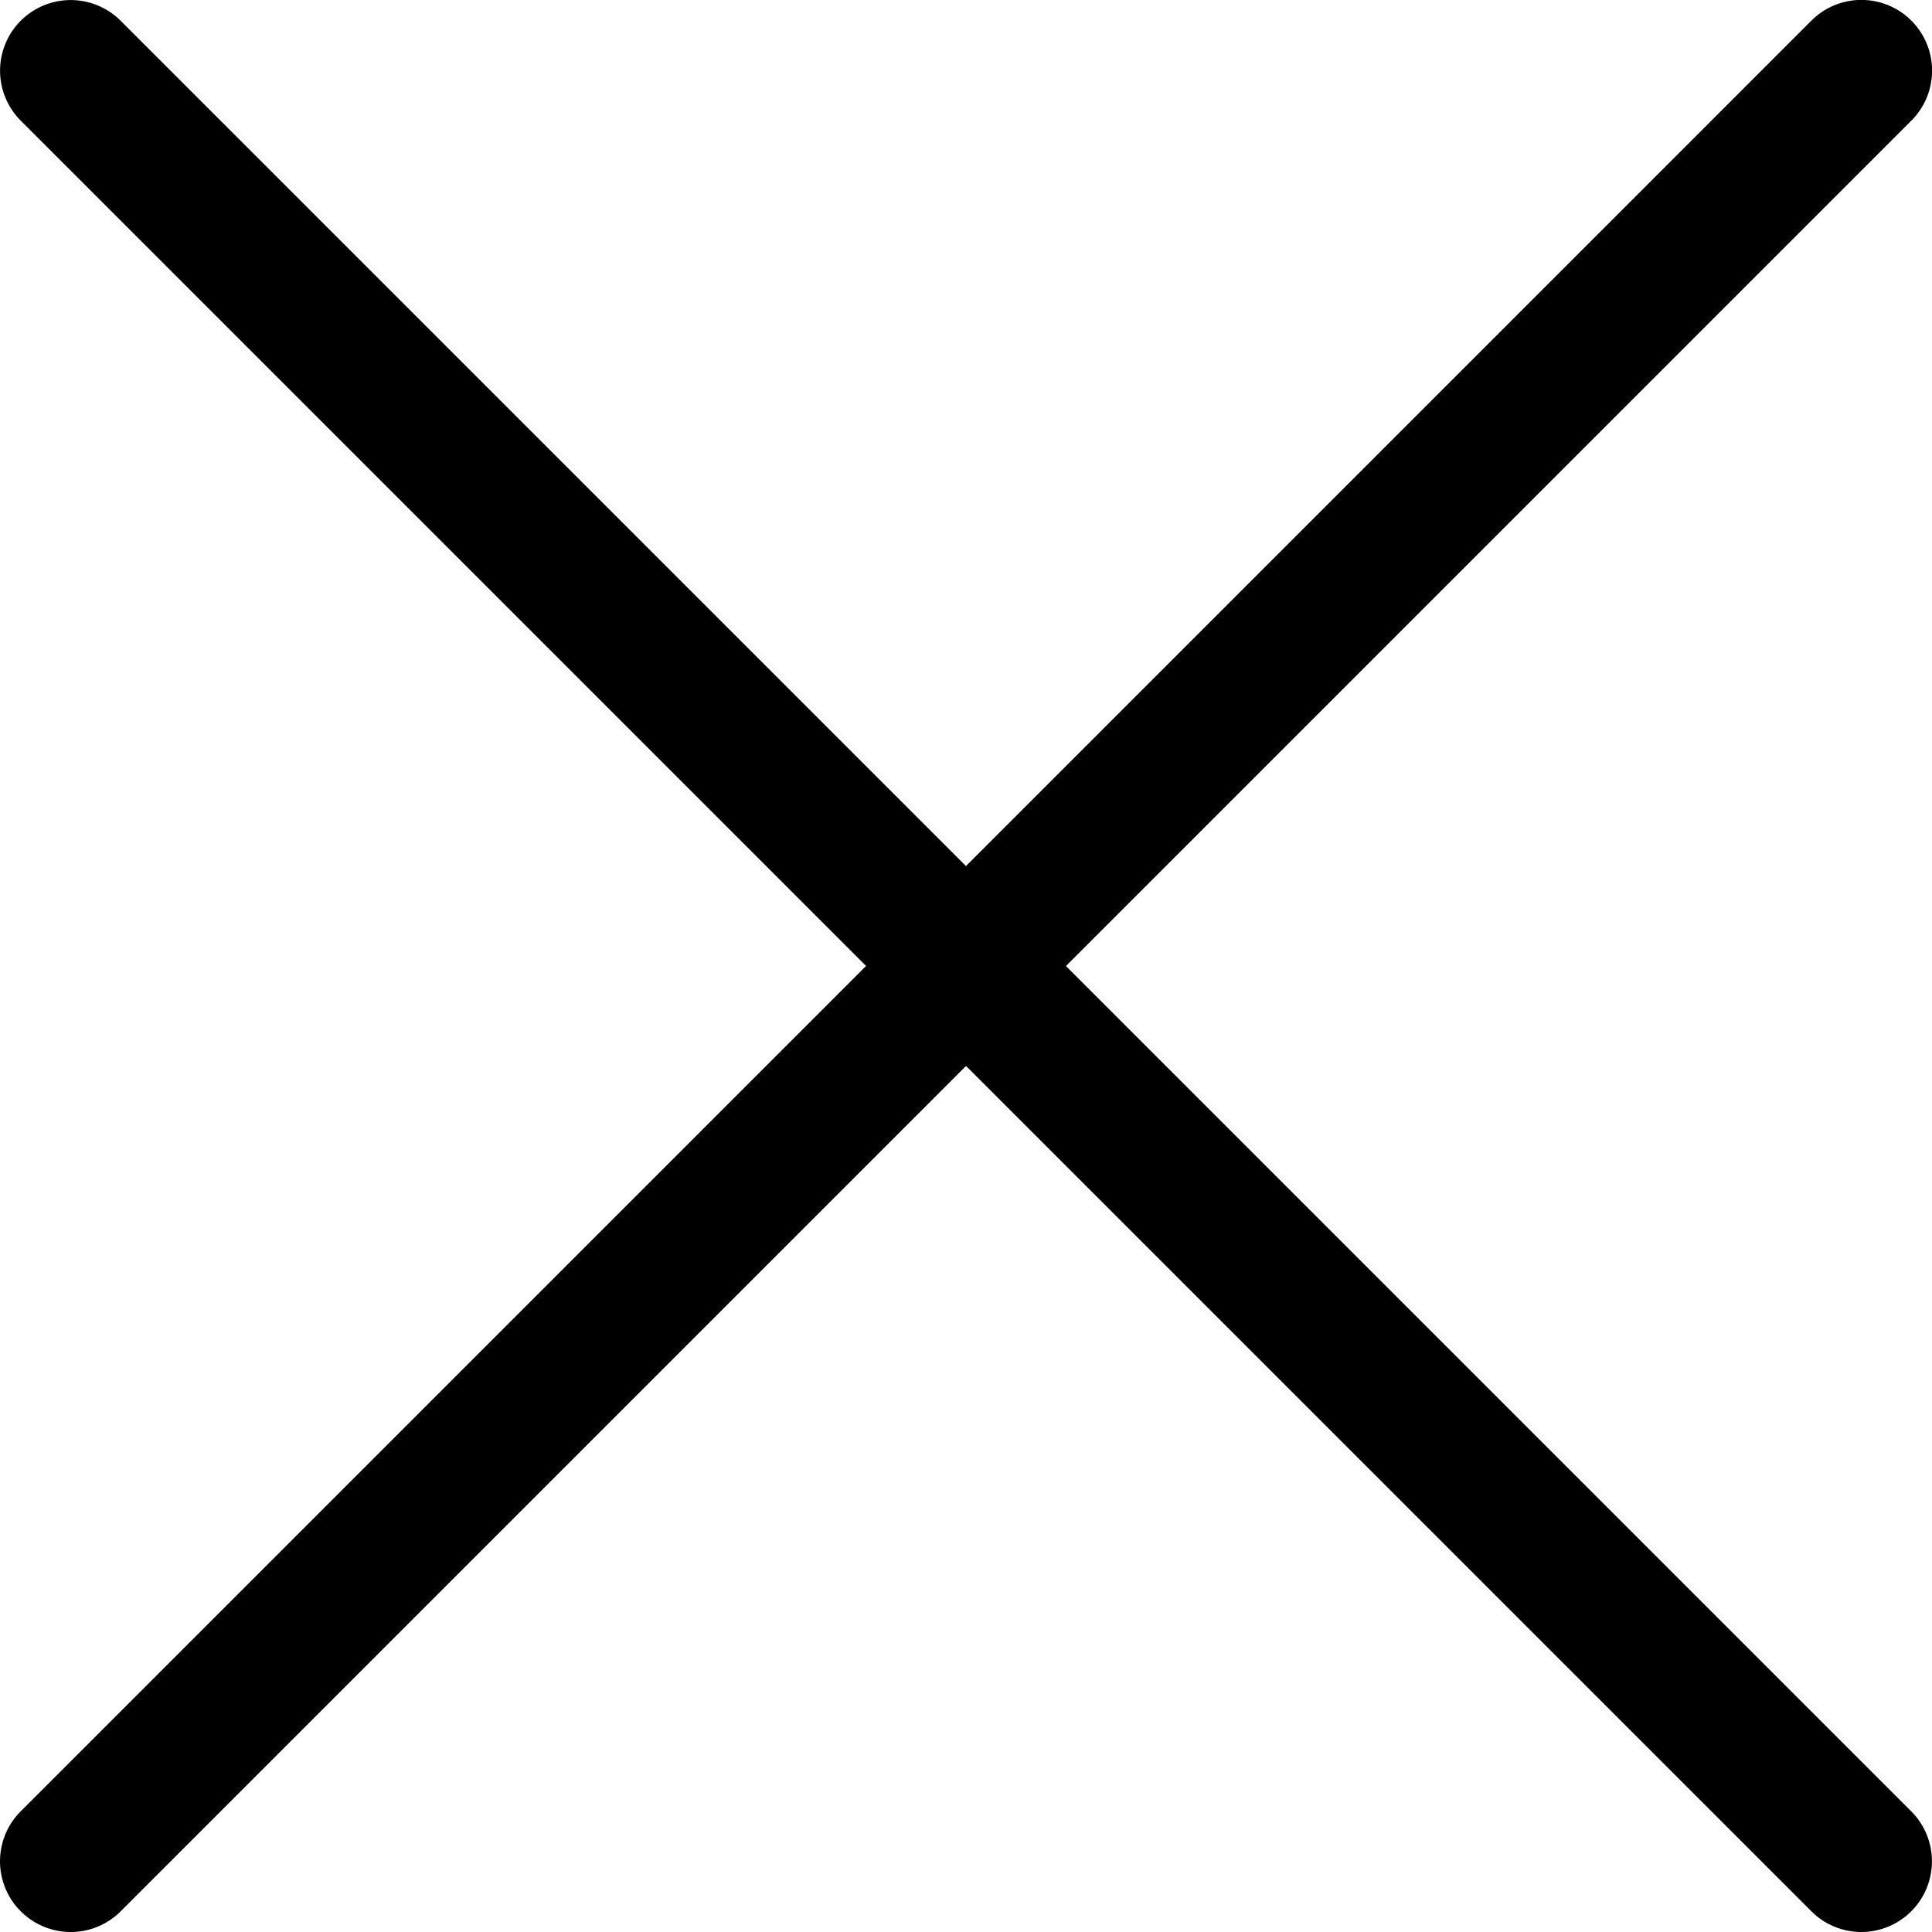
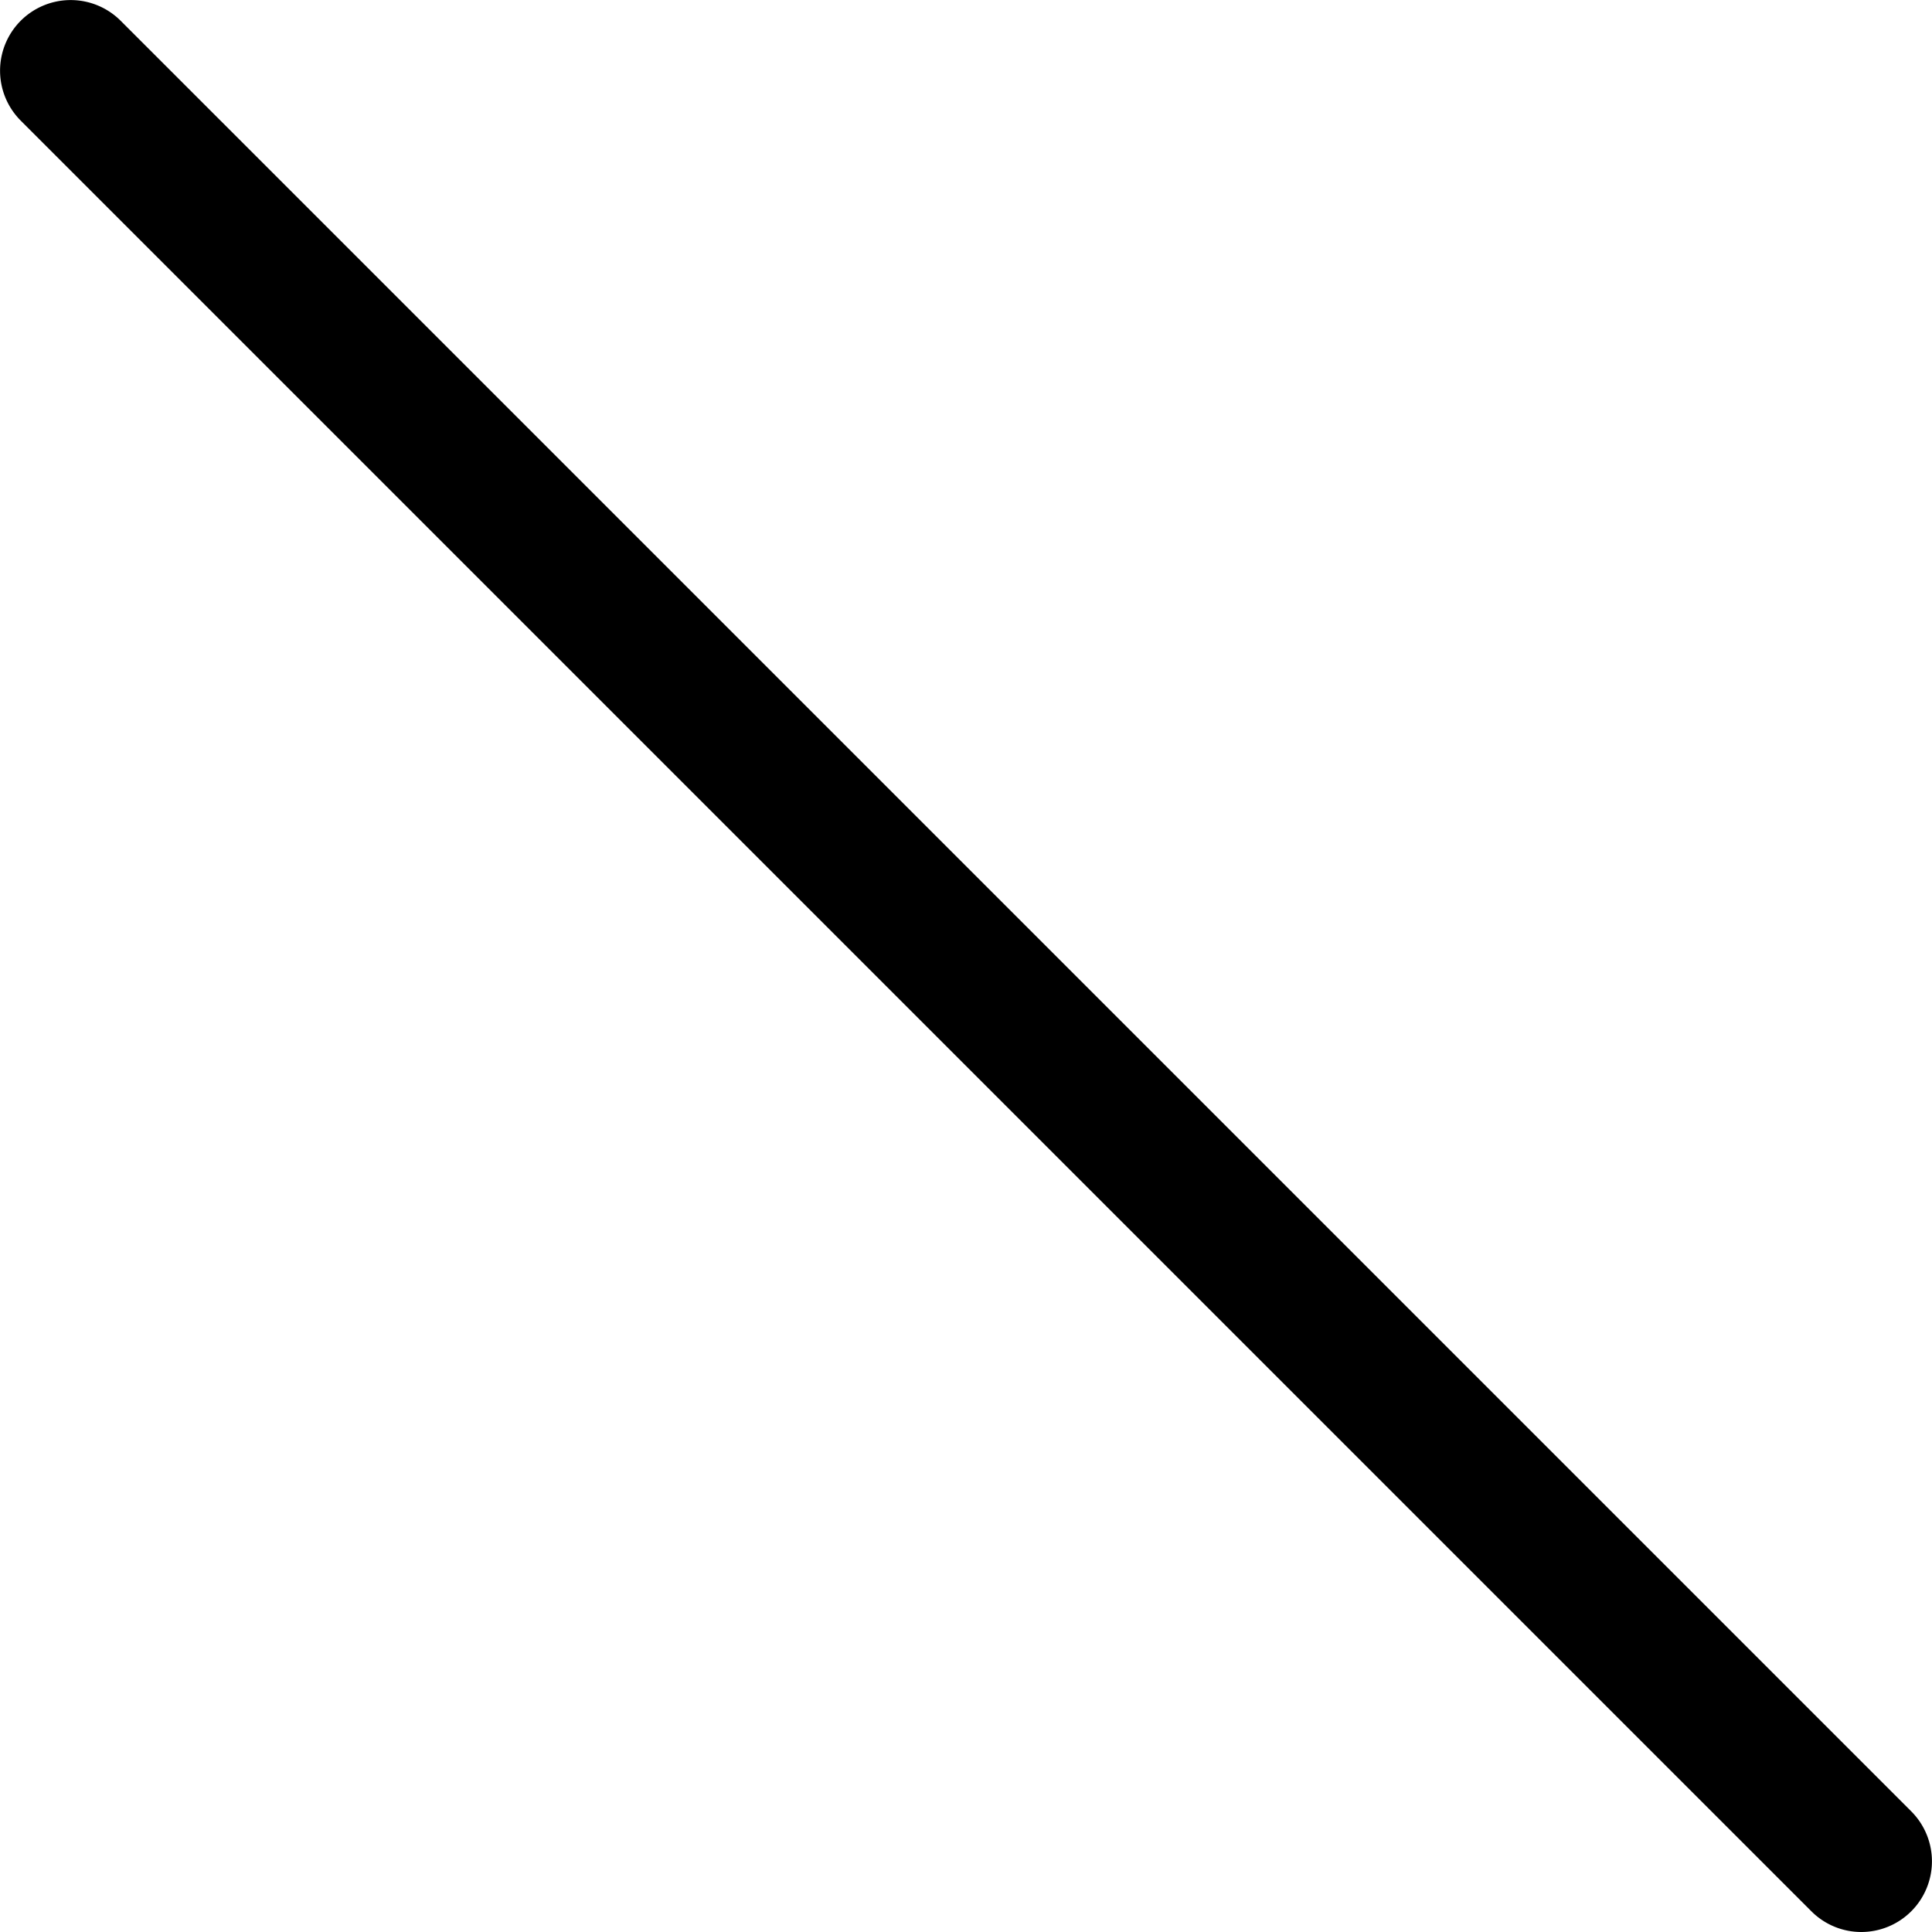
<svg xmlns="http://www.w3.org/2000/svg" height="20.5" viewBox="0 0 20.5 20.5" width="20.5">
  <g transform="translate(.75 .75)">
    <path d="m19 19.75a.748.748 0 0 1 -.53-.22l-19-19a.75.75 0 0 1 0-1.06.75.75 0 0 1 1.06 0l19 19a.75.75 0 0 1 -.53 1.28z" />
-     <path d="m0 19.75a.748.748 0 0 1 -.53-.22.75.75 0 0 1 0-1.061l19-19a.75.75 0 0 1 1.061 0 .75.75 0 0 1 0 1.061l-19 19a.748.748 0 0 1 -.531.22z" />
  </g>
</svg>